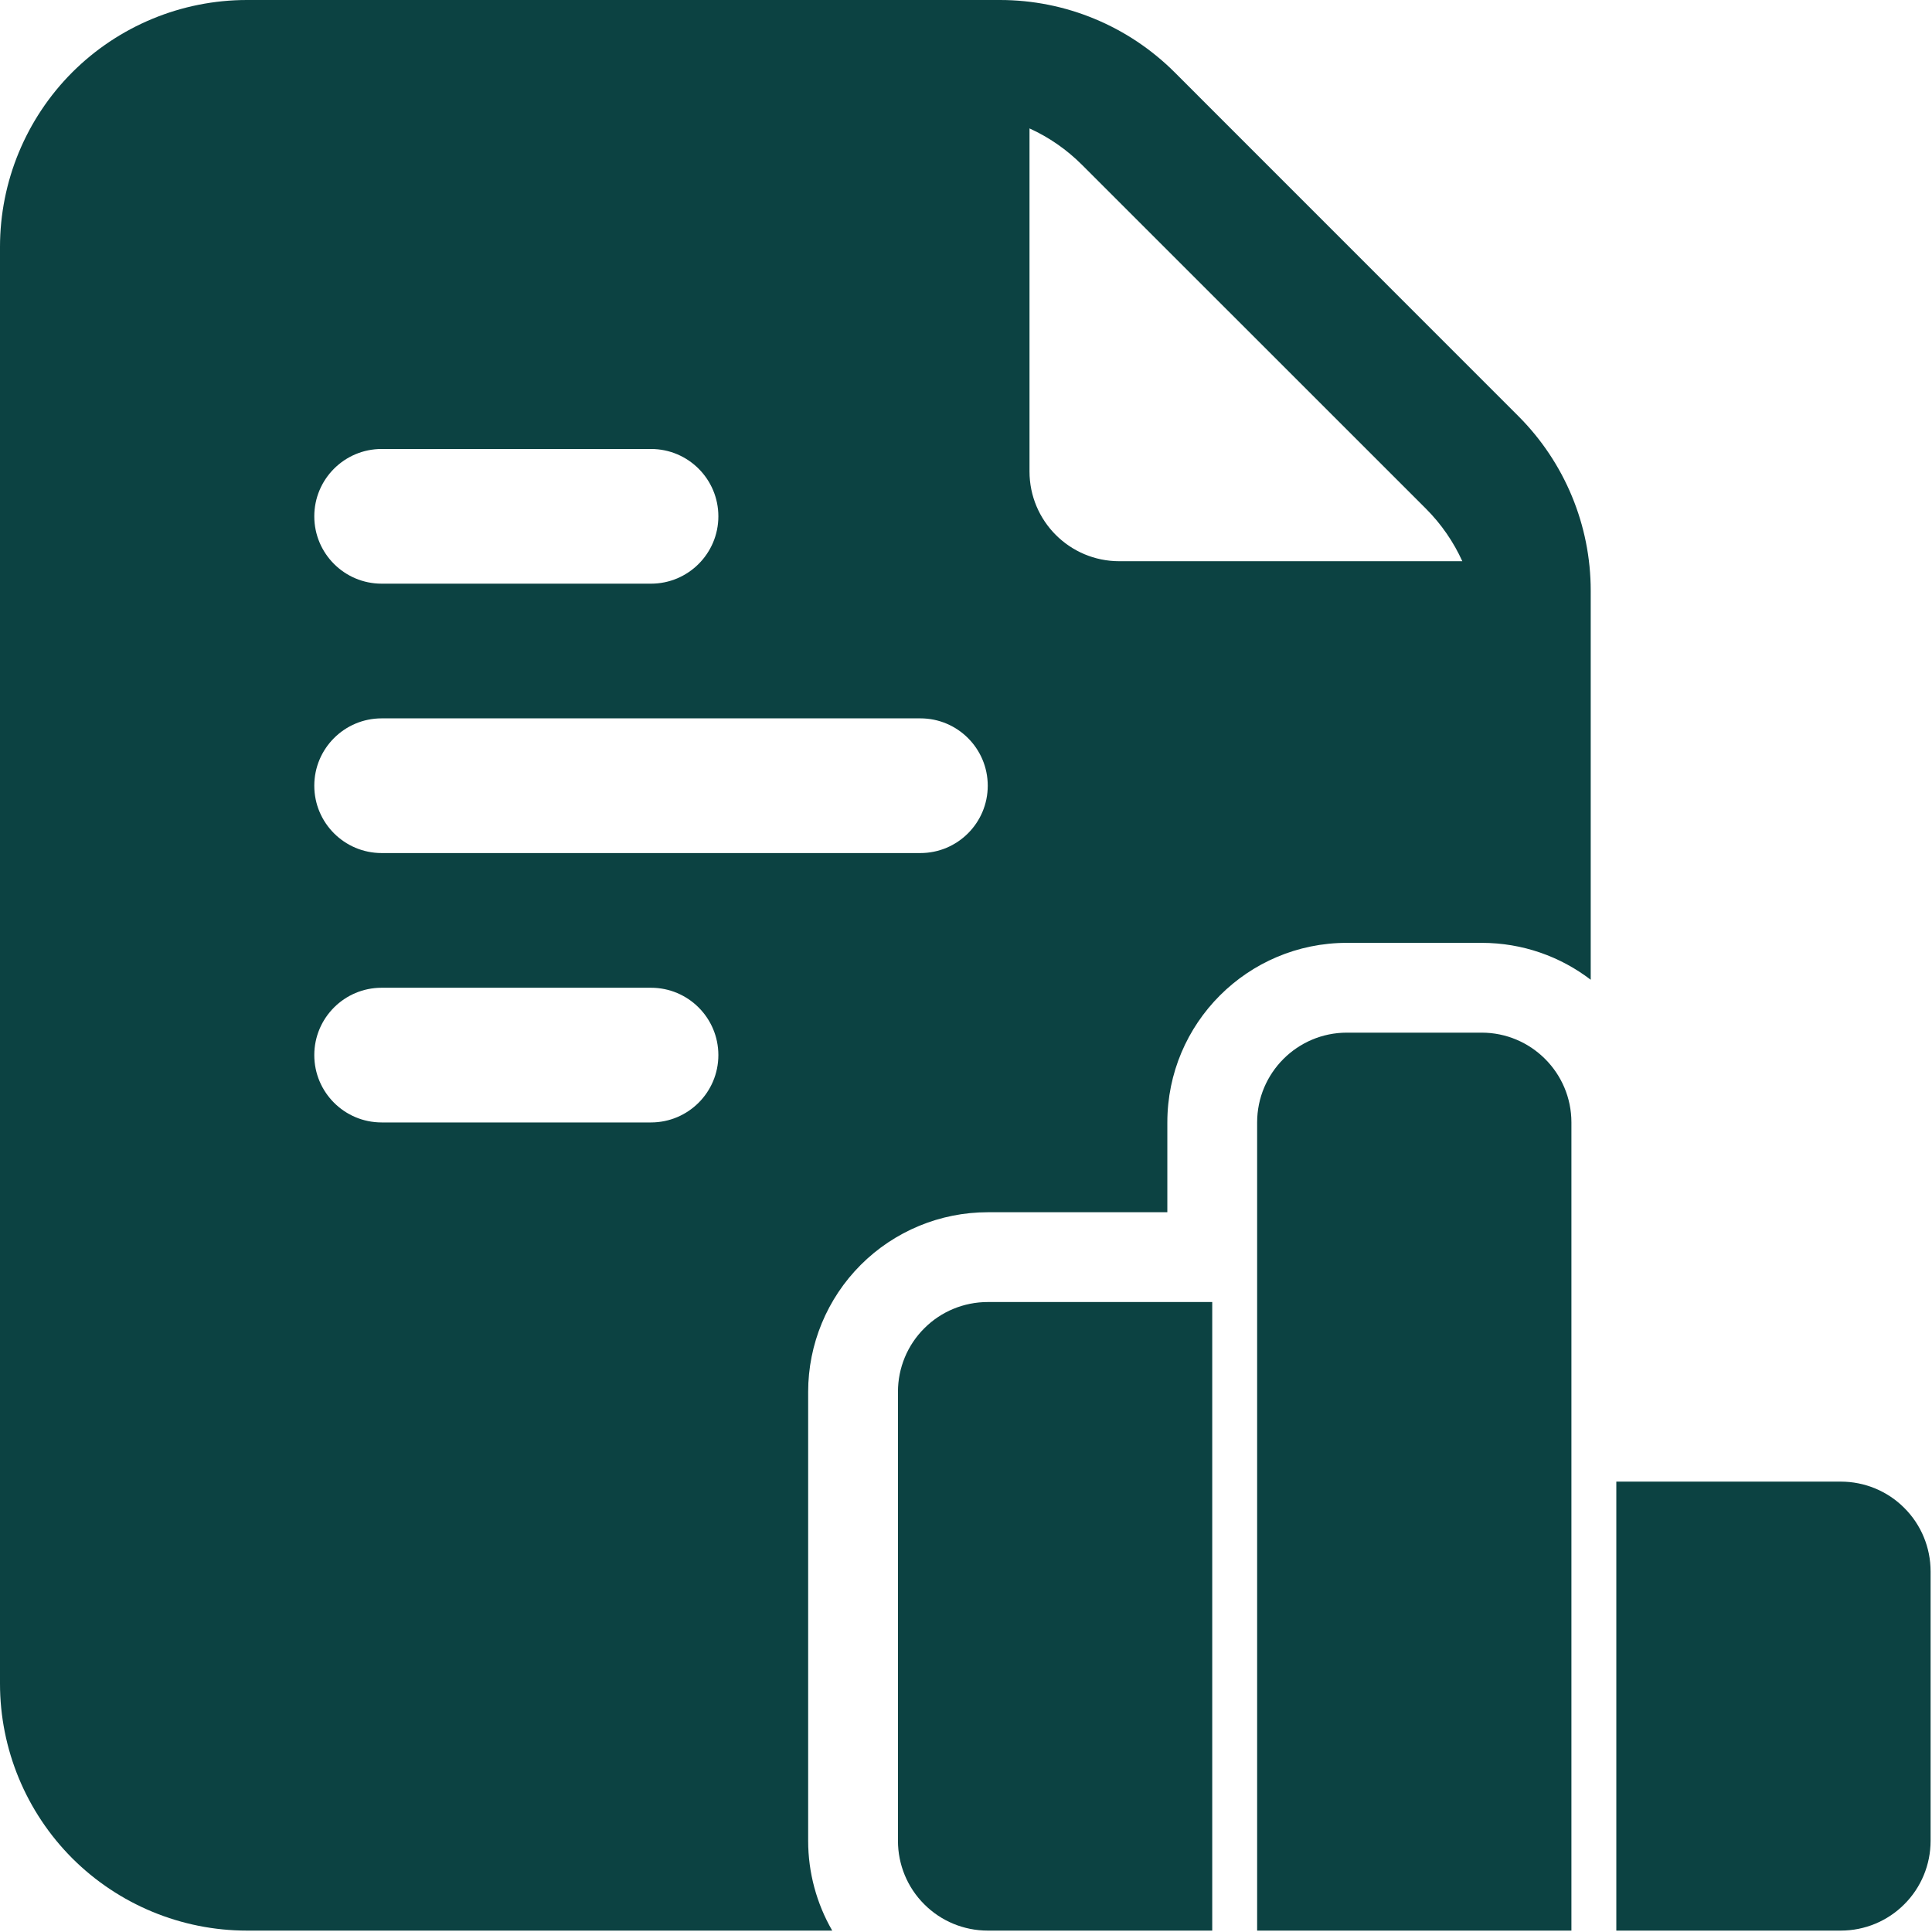
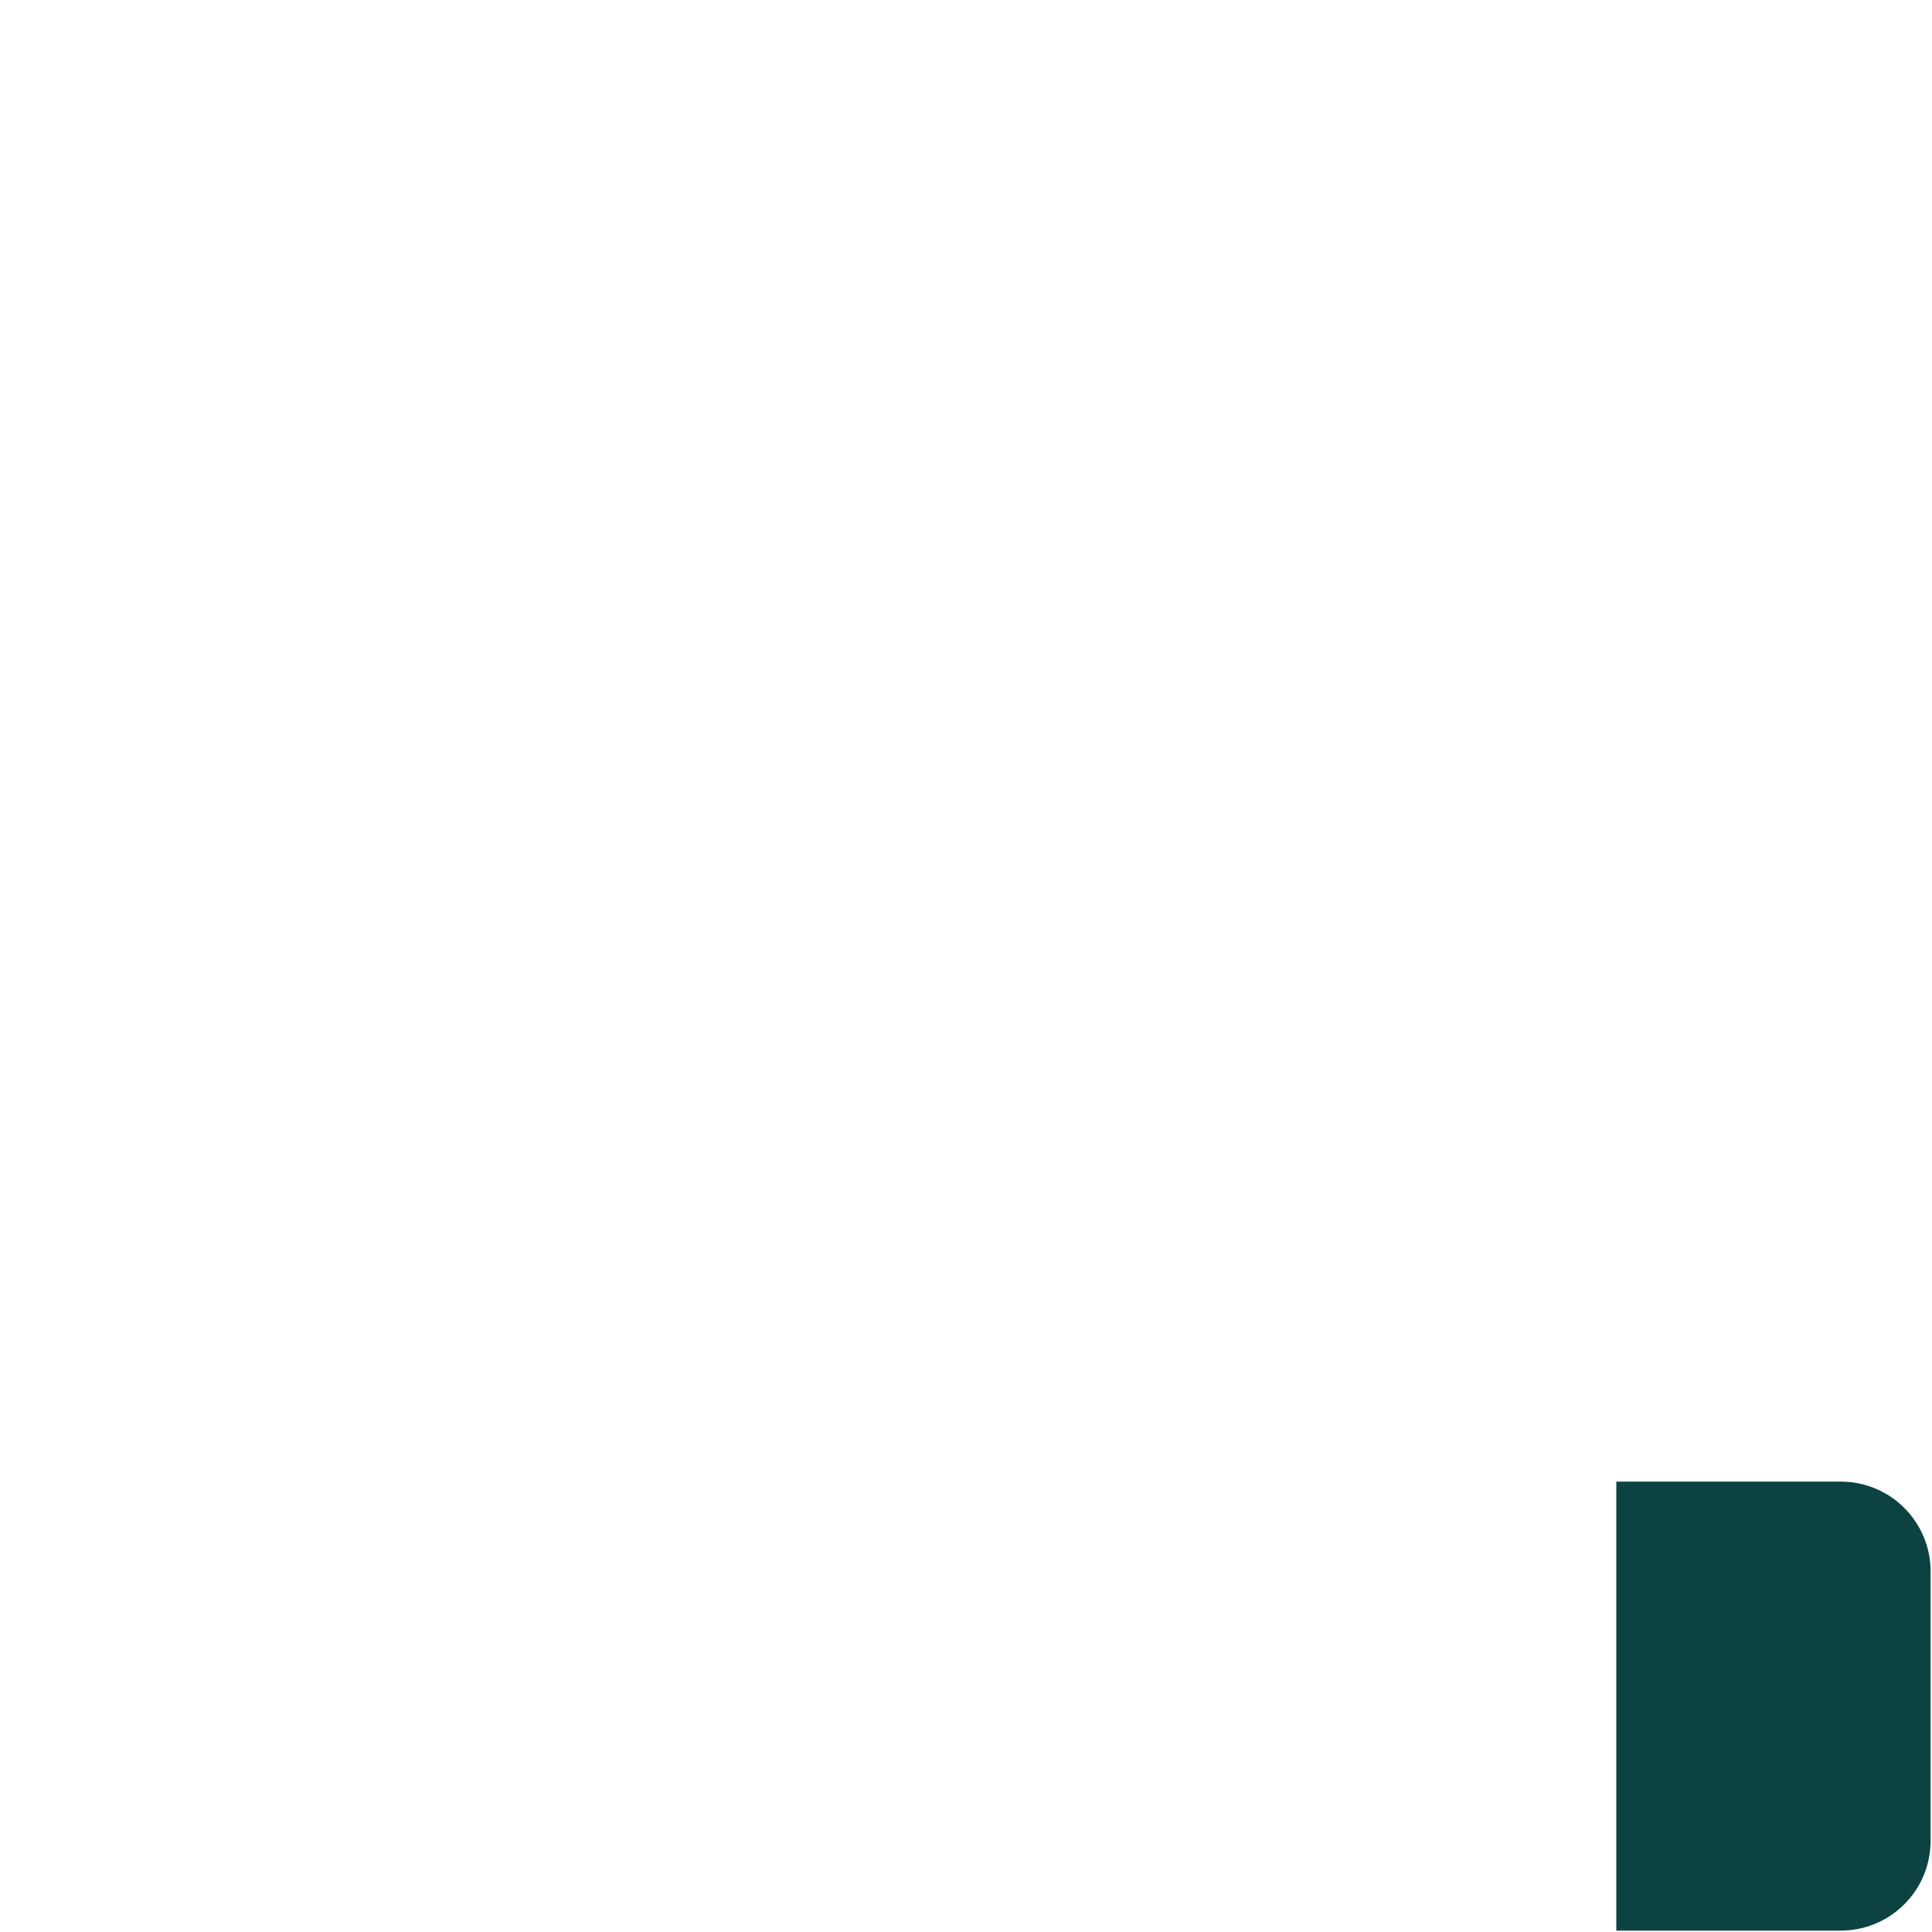
<svg xmlns="http://www.w3.org/2000/svg" width="459" height="459" viewBox="0 0 459 459" fill="none">
  <path fill-rule="evenodd" clip-rule="evenodd" d="M458.667 373.333C458.667 367.68 456.427 362.24 452.416 358.251C448.427 354.24 442.987 352 437.333 352C415.275 352 384 352 384 352V458.667H437.333C442.987 458.667 448.427 456.427 452.416 452.416C456.427 448.427 458.667 442.987 458.667 437.333C458.667 418.752 458.667 391.915 458.667 373.333Z" fill="#0C4242" />
-   <path fill-rule="evenodd" clip-rule="evenodd" d="M373.333 266.667C373.333 254.891 363.776 245.333 352 245.333C341.973 245.333 330.027 245.333 320 245.333C308.224 245.333 298.667 254.891 298.667 266.667V458.667H373.333V266.667Z" fill="#0C4242" />
-   <path fill-rule="evenodd" clip-rule="evenodd" d="M288 309.333H234.667C229.013 309.333 223.573 311.573 219.584 315.584C215.573 319.573 213.333 325.013 213.333 330.667V437.333C213.333 442.987 215.573 448.427 219.584 452.416C223.573 456.427 229.013 458.667 234.667 458.667H288V309.333Z" fill="#0C4242" />
-   <path fill-rule="evenodd" clip-rule="evenodd" d="M197.717 458.667C194.005 452.245 192 444.885 192 437.333C192 408.939 192 359.061 192 330.667C192 319.36 196.501 308.501 204.501 300.501C212.501 292.501 223.36 288 234.667 288H277.333V266.667C277.333 243.093 296.427 224 320 224H352C361.749 224 370.731 227.264 377.92 232.768V140.331C377.92 124.779 371.733 109.867 360.725 98.859C340.203 78.336 299.584 37.717 279.061 17.173C268.053 6.187 253.141 0 237.568 0H58.667C43.115 0 28.181 6.187 17.173 17.173C6.187 28.181 0 43.115 0 58.667V400C0 415.552 6.187 430.485 17.173 441.493C28.181 452.48 43.115 458.667 58.667 458.667H197.717ZM90.667 266.667H154.667C163.499 266.667 170.667 259.499 170.667 250.667C170.667 241.835 163.499 234.667 154.667 234.667H90.667C81.835 234.667 74.667 241.835 74.667 250.667C74.667 259.499 81.835 266.667 90.667 266.667ZM90.667 202.667H218.667C227.499 202.667 234.667 195.499 234.667 186.667C234.667 177.835 227.499 170.667 218.667 170.667H90.667C81.835 170.667 74.667 177.835 74.667 186.667C74.667 195.499 81.835 202.667 90.667 202.667ZM90.667 138.667H154.667C163.499 138.667 170.667 131.499 170.667 122.667C170.667 113.835 163.499 106.667 154.667 106.667H90.667C81.835 106.667 74.667 113.835 74.667 122.667C74.667 131.499 81.835 138.667 90.667 138.667ZM244.587 30.507V112C244.587 123.776 254.123 133.333 265.92 133.333H347.413C345.323 128.725 342.4 124.48 338.752 120.832C318.229 100.309 277.611 59.691 257.067 39.168C253.419 35.52 249.195 32.597 244.587 30.507Z" fill="#0C4242" />
</svg>